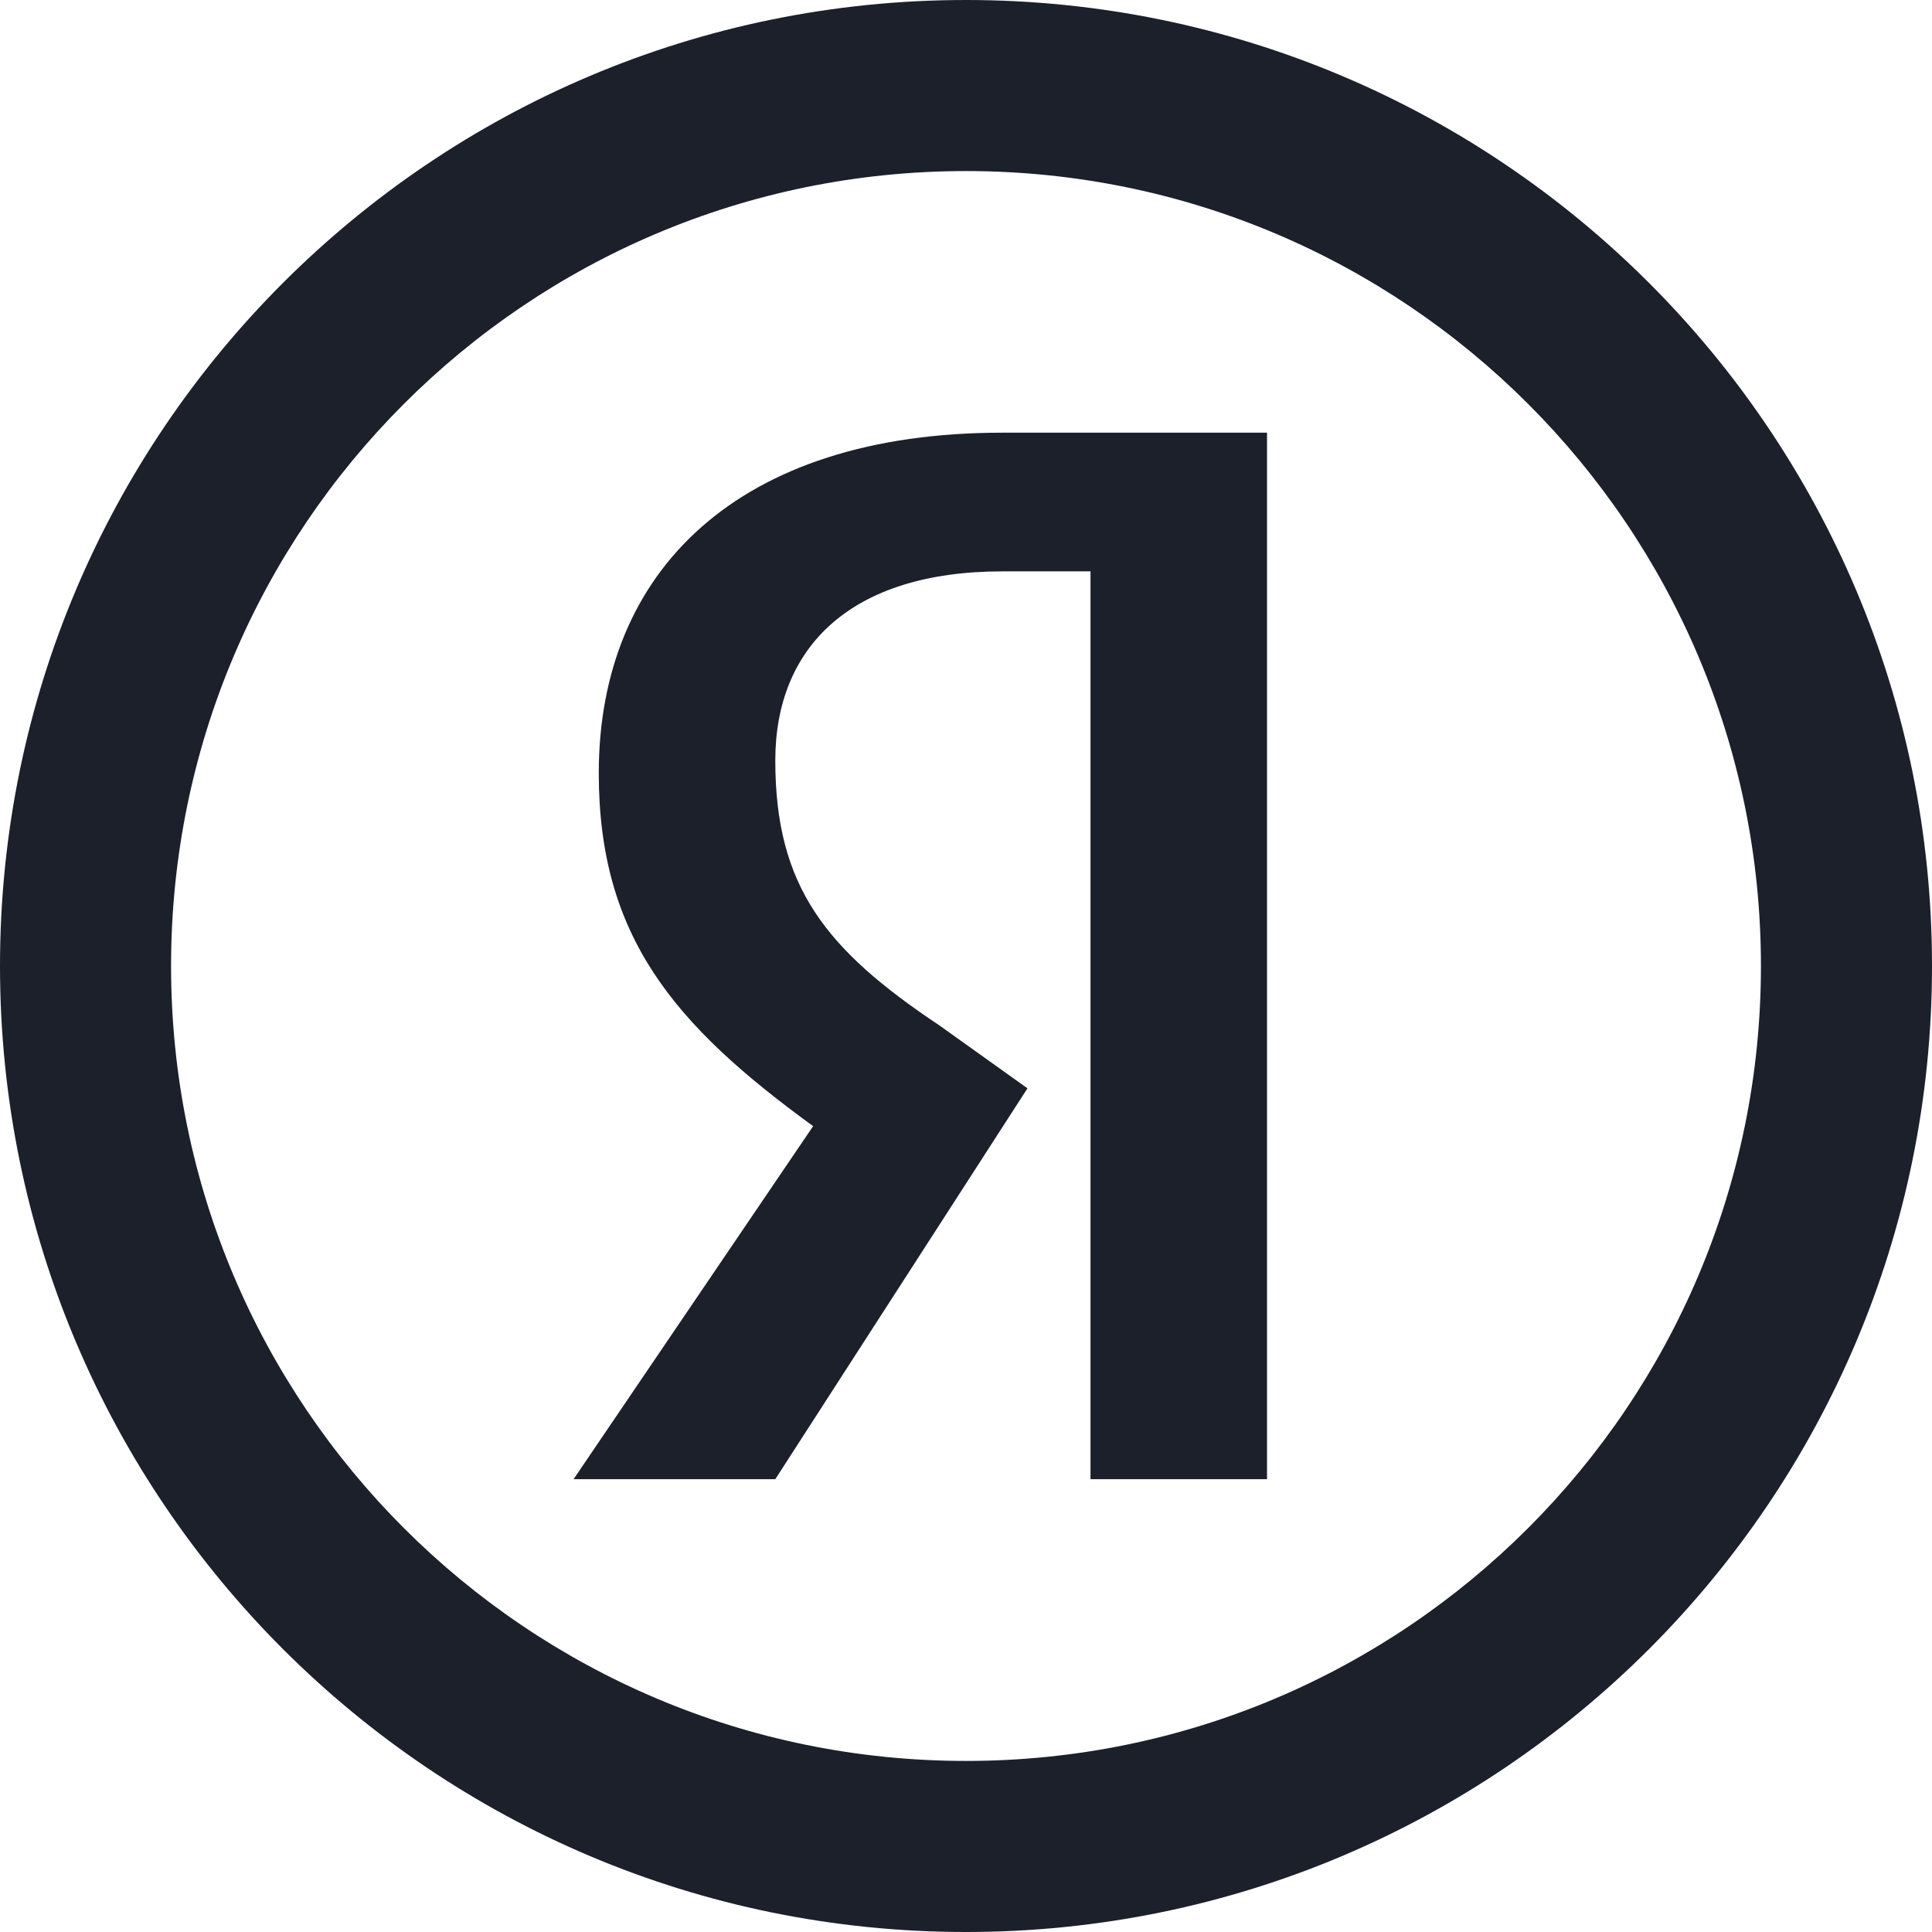
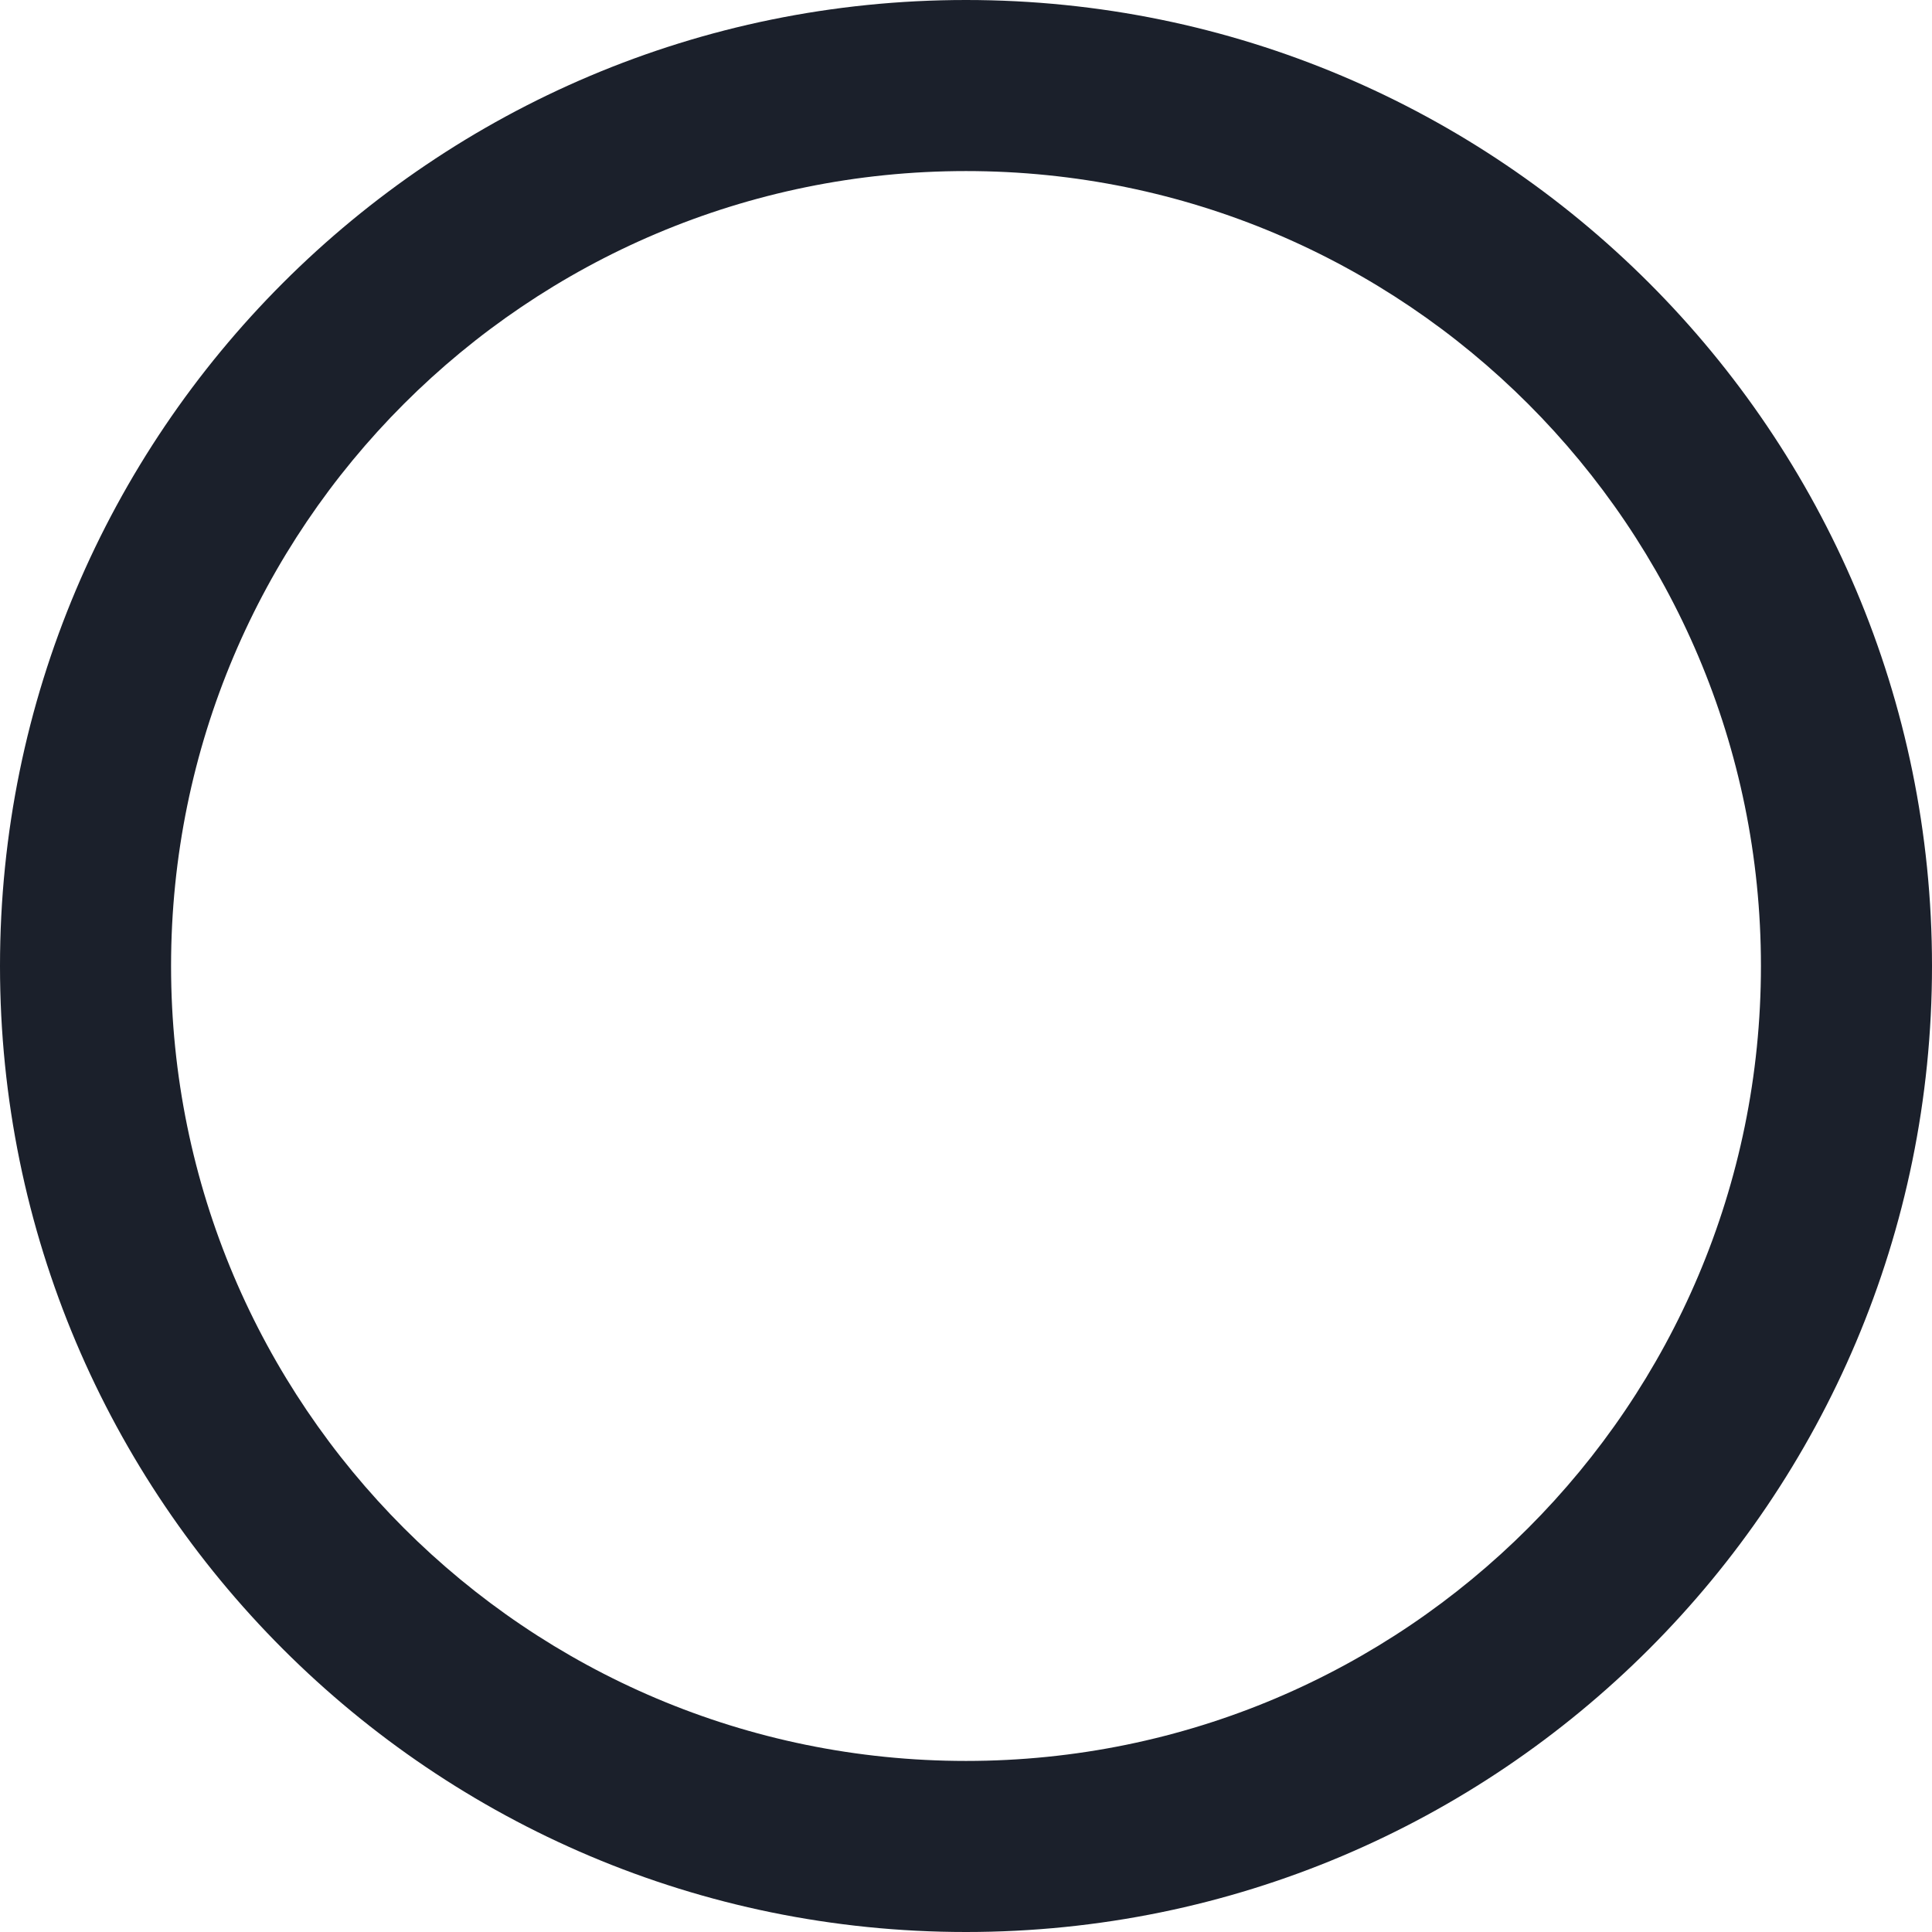
<svg xmlns="http://www.w3.org/2000/svg" width="120" height="120" viewBox="0 0 120 120" fill="none">
  <path fill-rule="evenodd" clip-rule="evenodd" d="M60 109.375C87.269 109.375 109.375 87.269 109.375 60C109.375 32.731 87.269 10.625 60 10.625C32.731 10.625 10.625 32.731 10.625 60C10.625 87.269 32.731 109.375 60 109.375ZM60 120C93.137 120 120 93.137 120 60C120 26.863 93.137 0 60 0C26.863 0 0 26.863 0 60C0 93.137 26.863 120 60 120Z" fill="#1B202B" />
-   <path d="M67.733 35.489H62.252C52.854 35.489 48.155 40.188 48.155 47.236C48.155 55.068 51.288 58.983 58.336 63.682L63.818 67.598L48.155 91.875H35.625L50.505 69.947C41.89 63.682 37.191 58.2 37.191 48.02C37.191 35.489 45.806 26.875 62.252 26.875H78.697V91.875H67.733V35.489Z" fill="#1B202B" />
</svg>